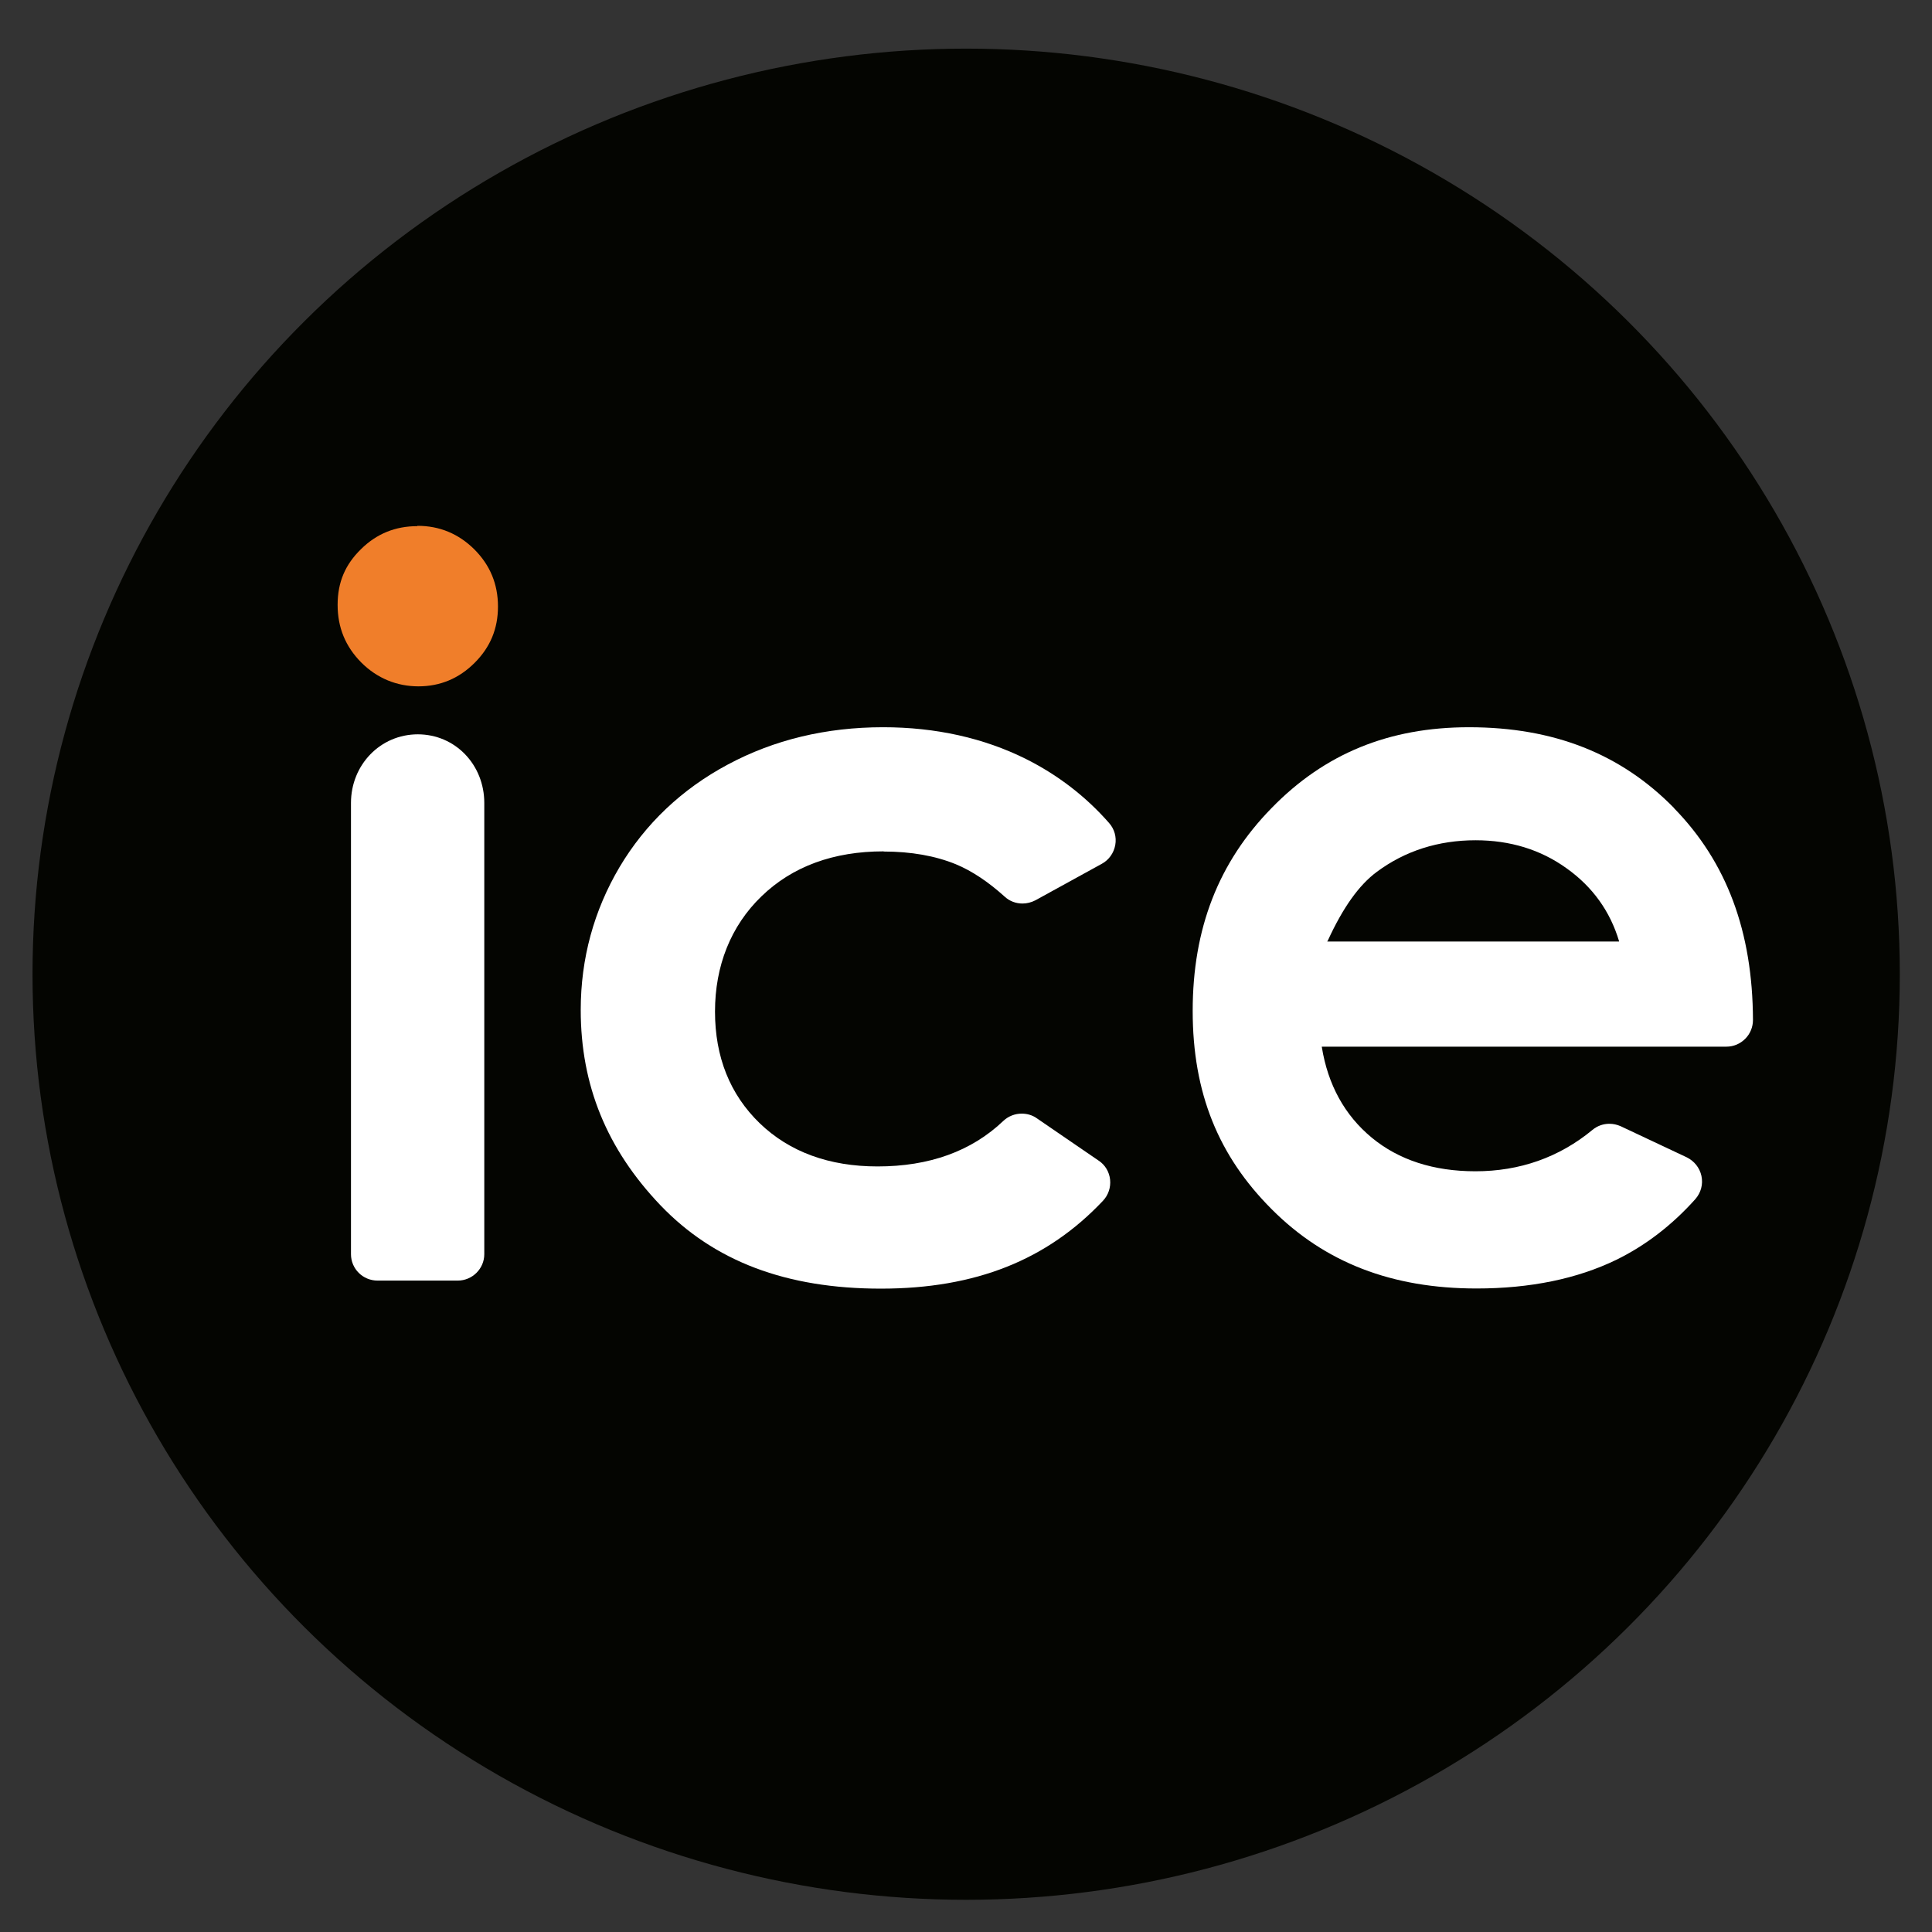
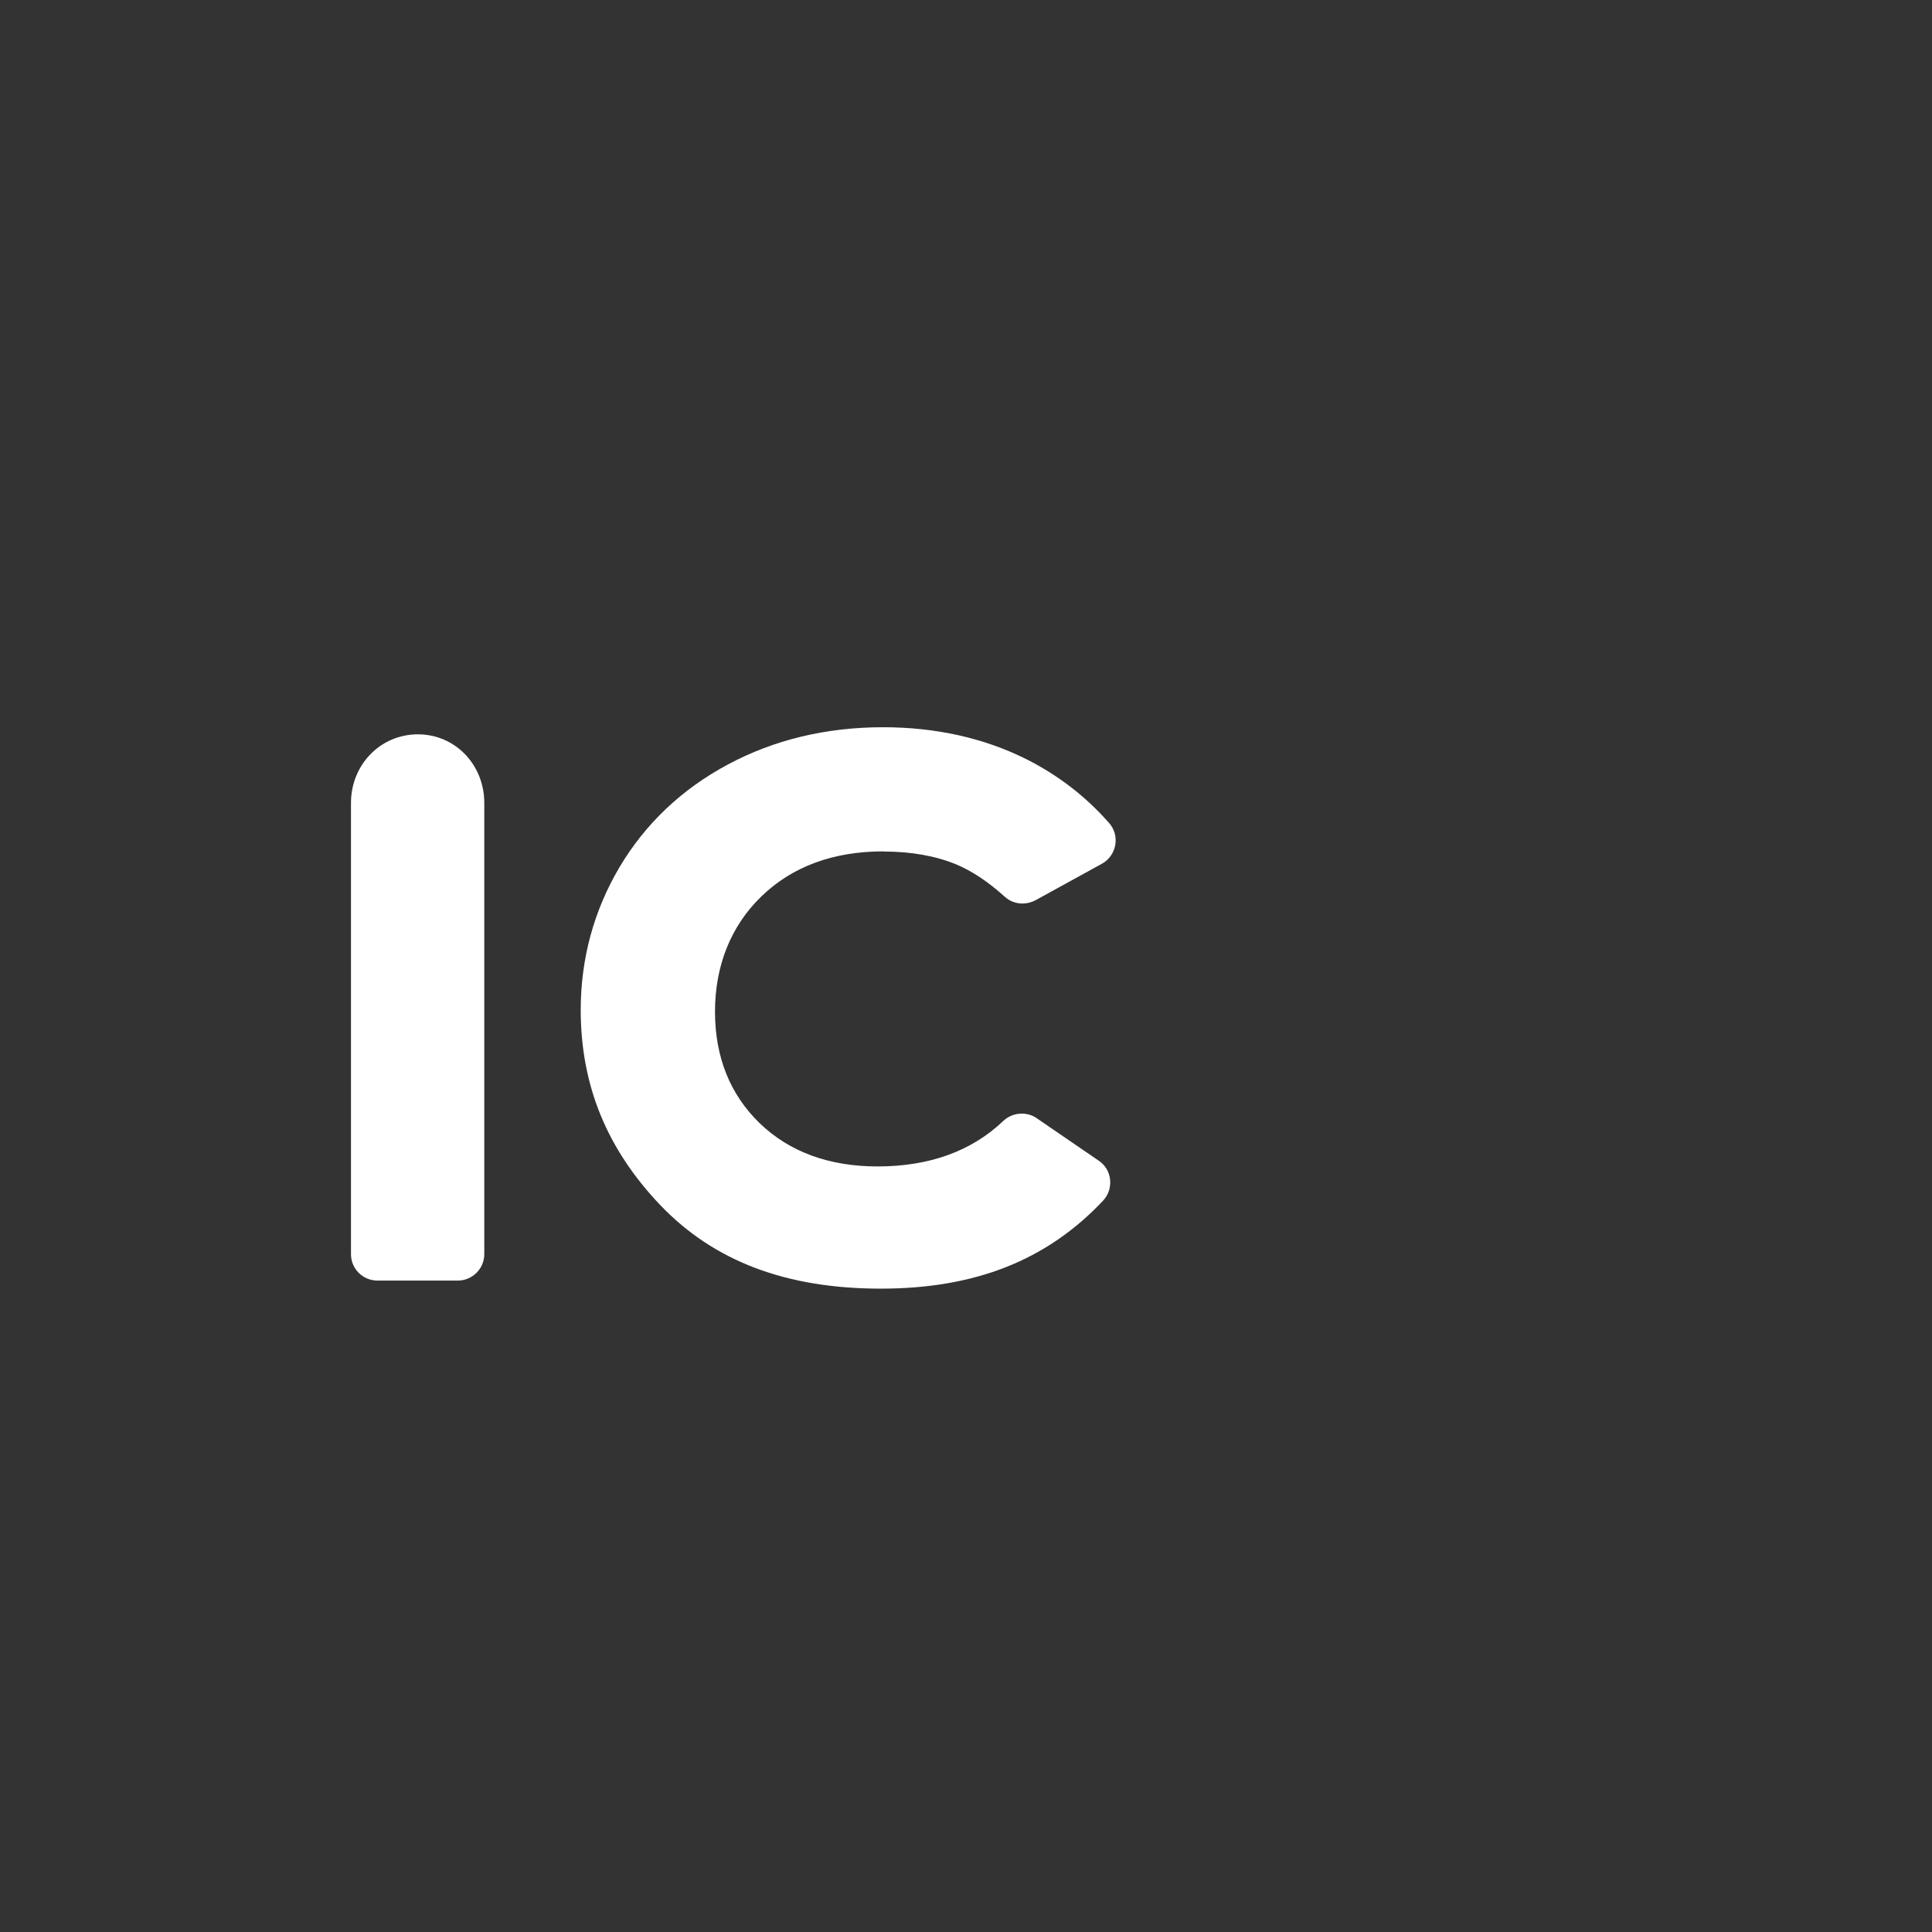
<svg xmlns="http://www.w3.org/2000/svg" xml:space="preserve" width="120px" height="120px" version="1.1" style="shape-rendering:geometricPrecision; text-rendering:geometricPrecision; image-rendering:optimizeQuality; fill-rule:evenodd; clip-rule:evenodd" viewBox="0 0 120 120">
  <rect x="0" y="0" width="120" height="120" fill="#333333" stroke="none" />
  <defs>
    <style type="text/css">
   
    .fil0 {fill:none}
    .fil1 {fill:#040501;fill-rule:nonzero}
    .fil3 {fill:#F07E2A;fill-rule:nonzero}
    .fil2 {fill:white;fill-rule:nonzero}
   
  </style>
  </defs>
  <g id="Слой_x0020_1">
-     <polygon class="fil0" points="0,0 120,0 120,120 0,120 " />
    <g id="favicon.svg">
-       <ellipse class="fil1" cx="60.01" cy="60.51" rx="57.99" ry="57.49" />
      <g id="ICE">
-         <path class="fil2" d="M103.98 50.19c-3.3,-3.37 -7.47,-5.02 -12.74,-5.02 -4.97,0 -8.97,1.64 -12.26,5.02 -3.3,3.37 -4.9,7.49 -4.9,12.6 0,5.11 1.61,9.02 4.91,12.32 3.3,3.31 7.46,4.92 12.72,4.92 3.33,0 6.25,-0.6 8.68,-1.78 1.82,-0.89 3.47,-2.16 4.91,-3.77 0.35,-0.4 0.49,-0.92 0.38,-1.44 -0.11,-0.51 -0.45,-0.93 -0.92,-1.16l-4.1 -1.93c-0.23,-0.1 -0.46,-0.15 -0.7,-0.15 -0.38,0 -0.75,0.13 -1.05,0.38 -2.07,1.71 -4.52,2.57 -7.27,2.57 -2.59,0 -4.76,-0.7 -6.44,-2.09 -1.68,-1.39 -2.72,-3.28 -3.1,-5.63l0 -0.02c0,0 25.13,0 25.13,0 0.45,0 0.86,-0.18 1.17,-0.49 0.31,-0.31 0.48,-0.73 0.48,-1.17 -0.02,-5.49 -1.63,-9.8 -4.9,-13.15l0 0 0 -0.01zm-21.52 8.26c0.95,-2.08 1.95,-3.48 3.06,-4.3 1.75,-1.3 3.82,-1.96 6.13,-1.96 2.14,0 4.04,0.58 5.65,1.74 1.62,1.15 2.71,2.68 3.26,4.52l0 0.03c0,0 -18.12,0 -18.12,0l0 -0.03c0,0 0.01,0 0.01,0l0.01 0z" />
        <path class="fil2" d="M54.89 52.89c1.7,0 3.21,0.27 4.48,0.79 0.99,0.41 2.01,1.09 3.03,2.01 0.31,0.29 0.71,0.43 1.11,0.43 0.27,0 0.55,-0.07 0.8,-0.2l4.13 -2.27c0.44,-0.24 0.74,-0.67 0.83,-1.16 0.09,-0.5 -0.05,-1 -0.39,-1.38 -1.44,-1.64 -3.18,-2.98 -5.16,-3.97 -2.61,-1.3 -5.6,-1.97 -8.87,-1.97 -3.54,0 -6.78,0.78 -9.65,2.32 -2.86,1.53 -5.12,3.68 -6.72,6.37 -1.59,2.69 -2.41,5.67 -2.41,8.87 0,4.68 1.62,8.64 4.95,12.13 3.33,3.48 7.81,5.18 13.69,5.18 5.89,0 10.33,-1.78 13.8,-5.46 0.33,-0.35 0.49,-0.83 0.44,-1.31 -0.05,-0.48 -0.31,-0.92 -0.71,-1.18l-3.84 -2.63c-0.28,-0.2 -0.61,-0.29 -0.94,-0.29 -0.41,0 -0.82,0.15 -1.14,0.45 -1.98,1.89 -4.61,2.83 -7.81,2.83 -3.01,0 -5.47,-0.9 -7.32,-2.68 -1.85,-1.79 -2.78,-4.12 -2.78,-6.94 0,-2.82 0.97,-5.31 2.89,-7.16 1.92,-1.86 4.48,-2.79 7.58,-2.79l0 0 0.01 0.01z" />
        <path class="fil2" d="M25.96 45.61c-2.35,0 -4.16,1.91 -4.16,4.26l0 28.03c0,0.91 0.74,1.64 1.65,1.64l4.98 0c0.91,0 1.65,-0.74 1.65,-1.64l0 -28.03c0,-2.35 -1.78,-4.26 -4.14,-4.26l0.02 0z" />
      </g>
-       <path id="DOT" class="fil3" d="M25.93 32.66c1.37,0 2.55,0.49 3.53,1.46 0.98,0.98 1.47,2.16 1.47,3.55 0,1.39 -0.48,2.53 -1.45,3.5 -0.97,0.97 -2.14,1.46 -3.49,1.46 -1.34,0 -2.57,-0.5 -3.55,-1.48 -0.98,-0.99 -1.47,-2.17 -1.47,-3.58 0,-1.42 0.48,-2.51 1.45,-3.46 0.97,-0.96 2.14,-1.43 3.5,-1.43l0 0 0.01 -0.02z" />
    </g>
  </g>
</svg>